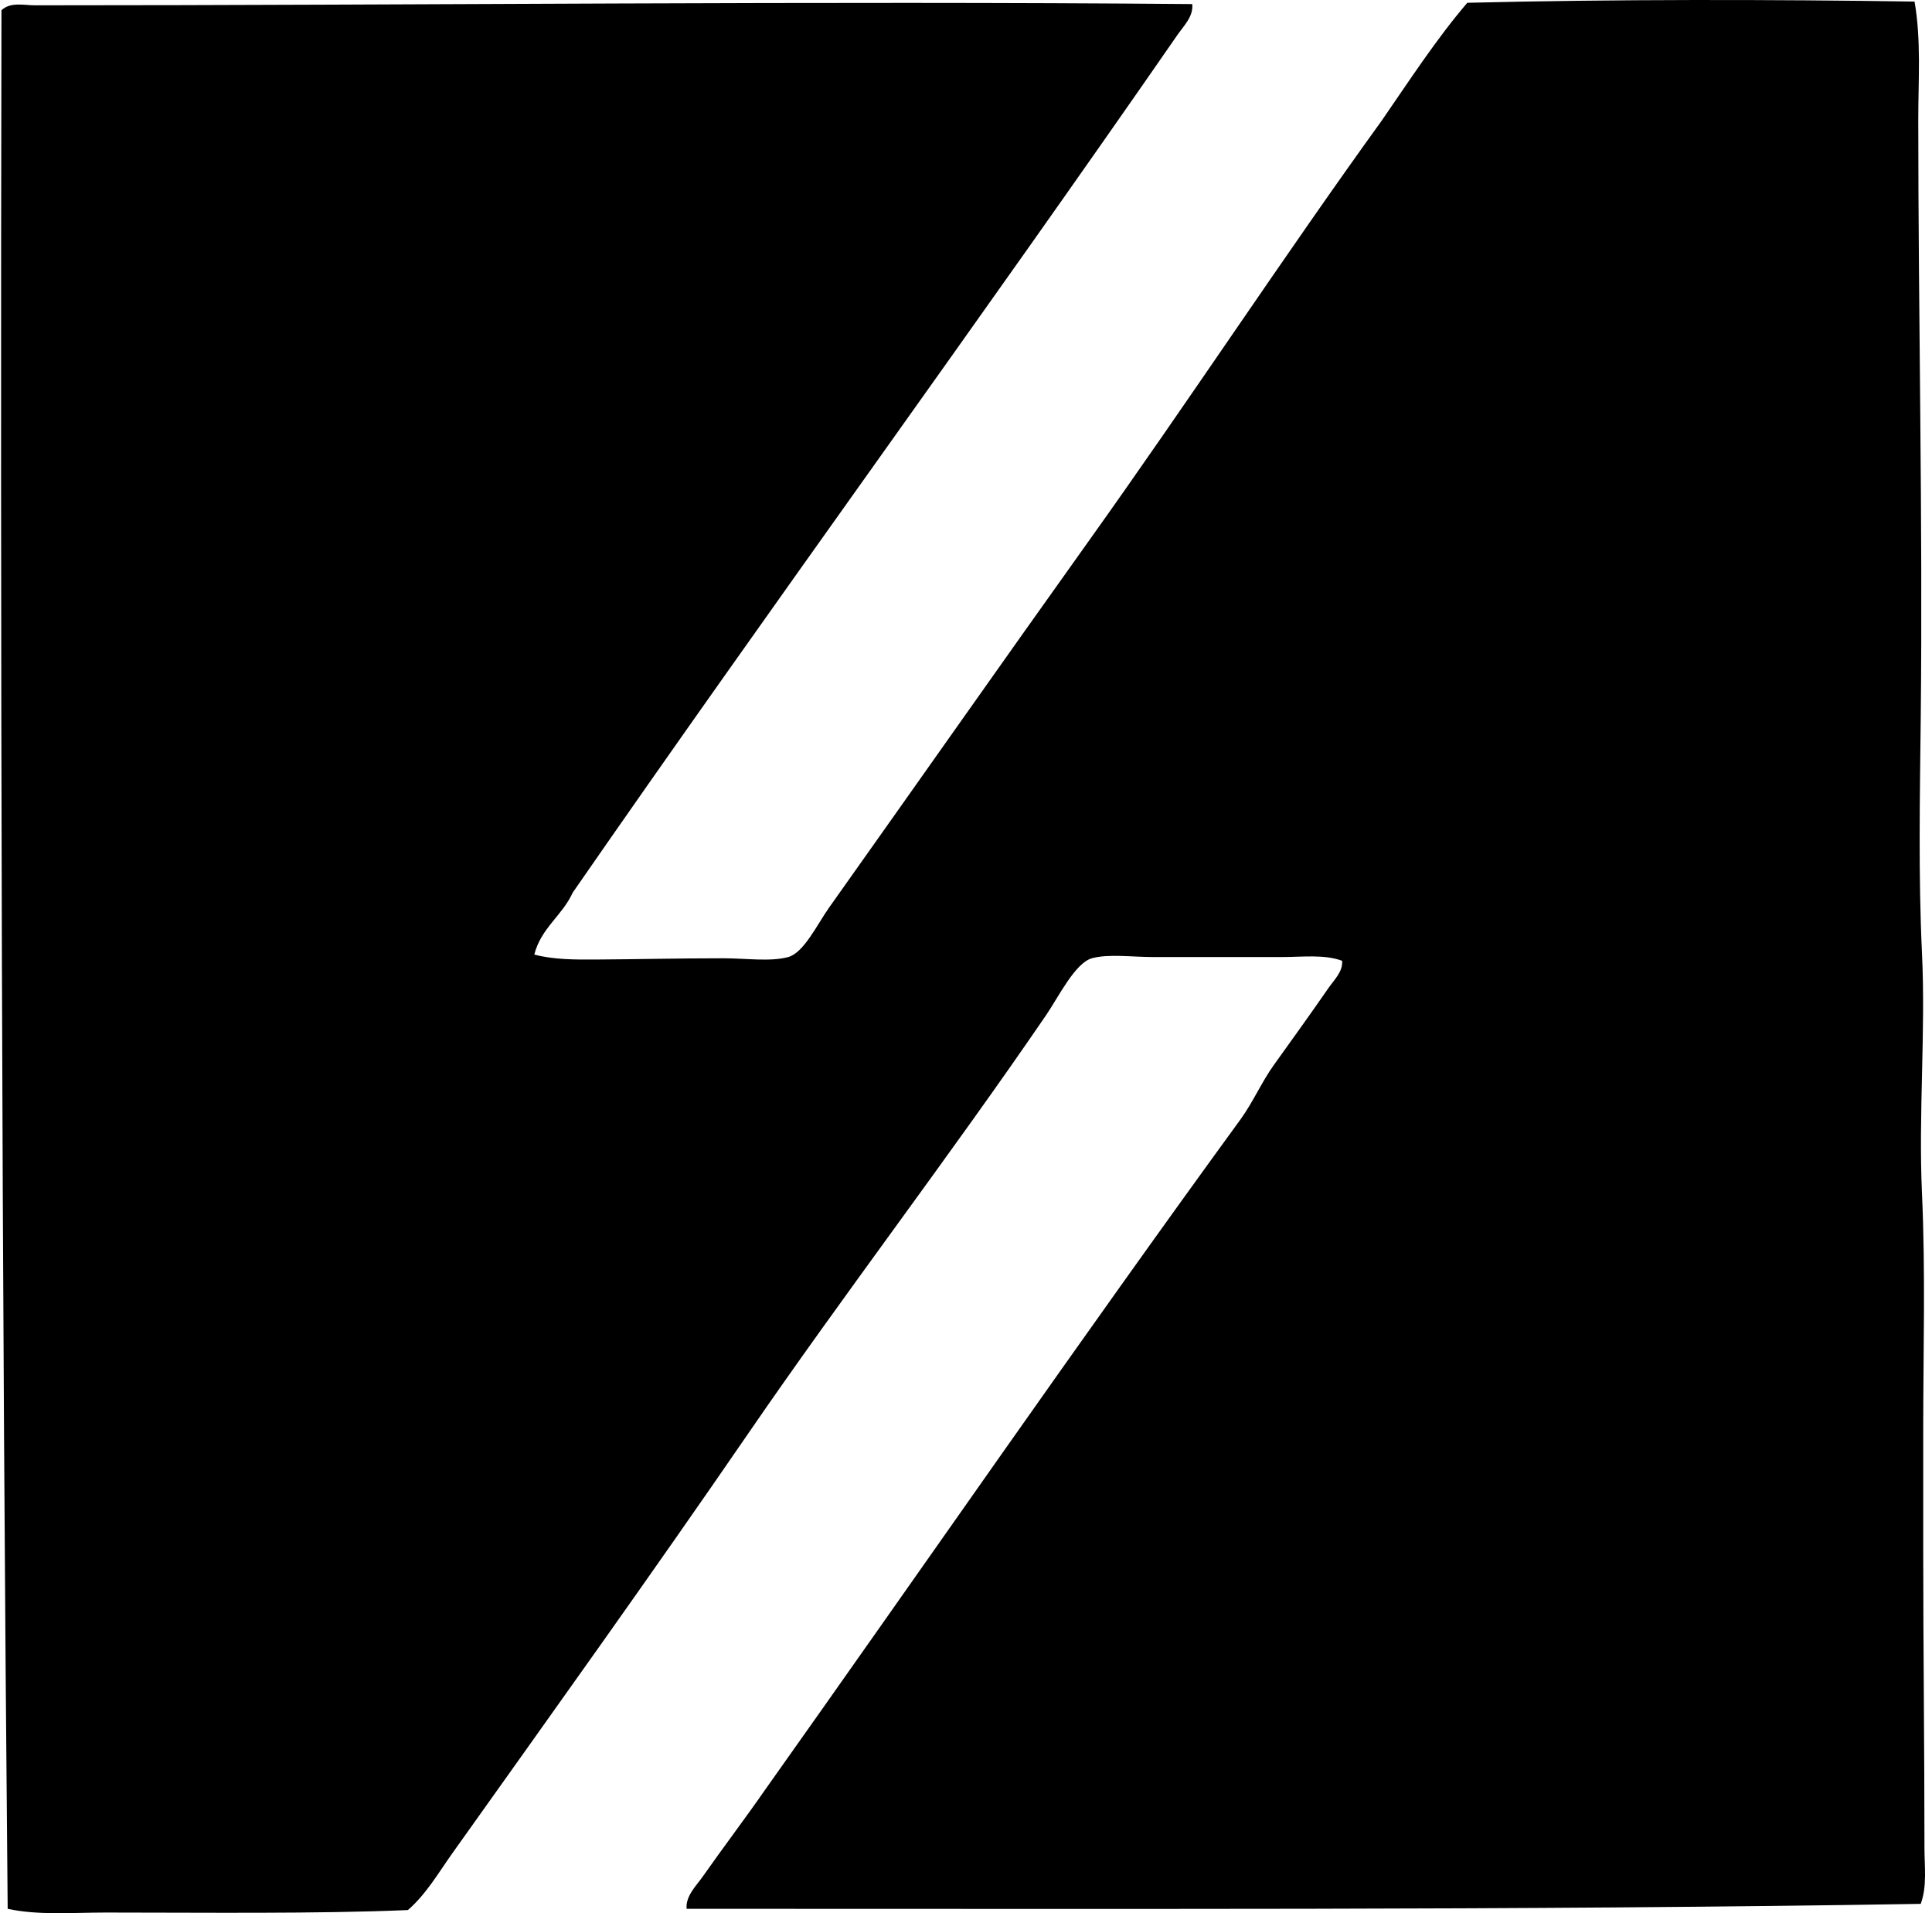
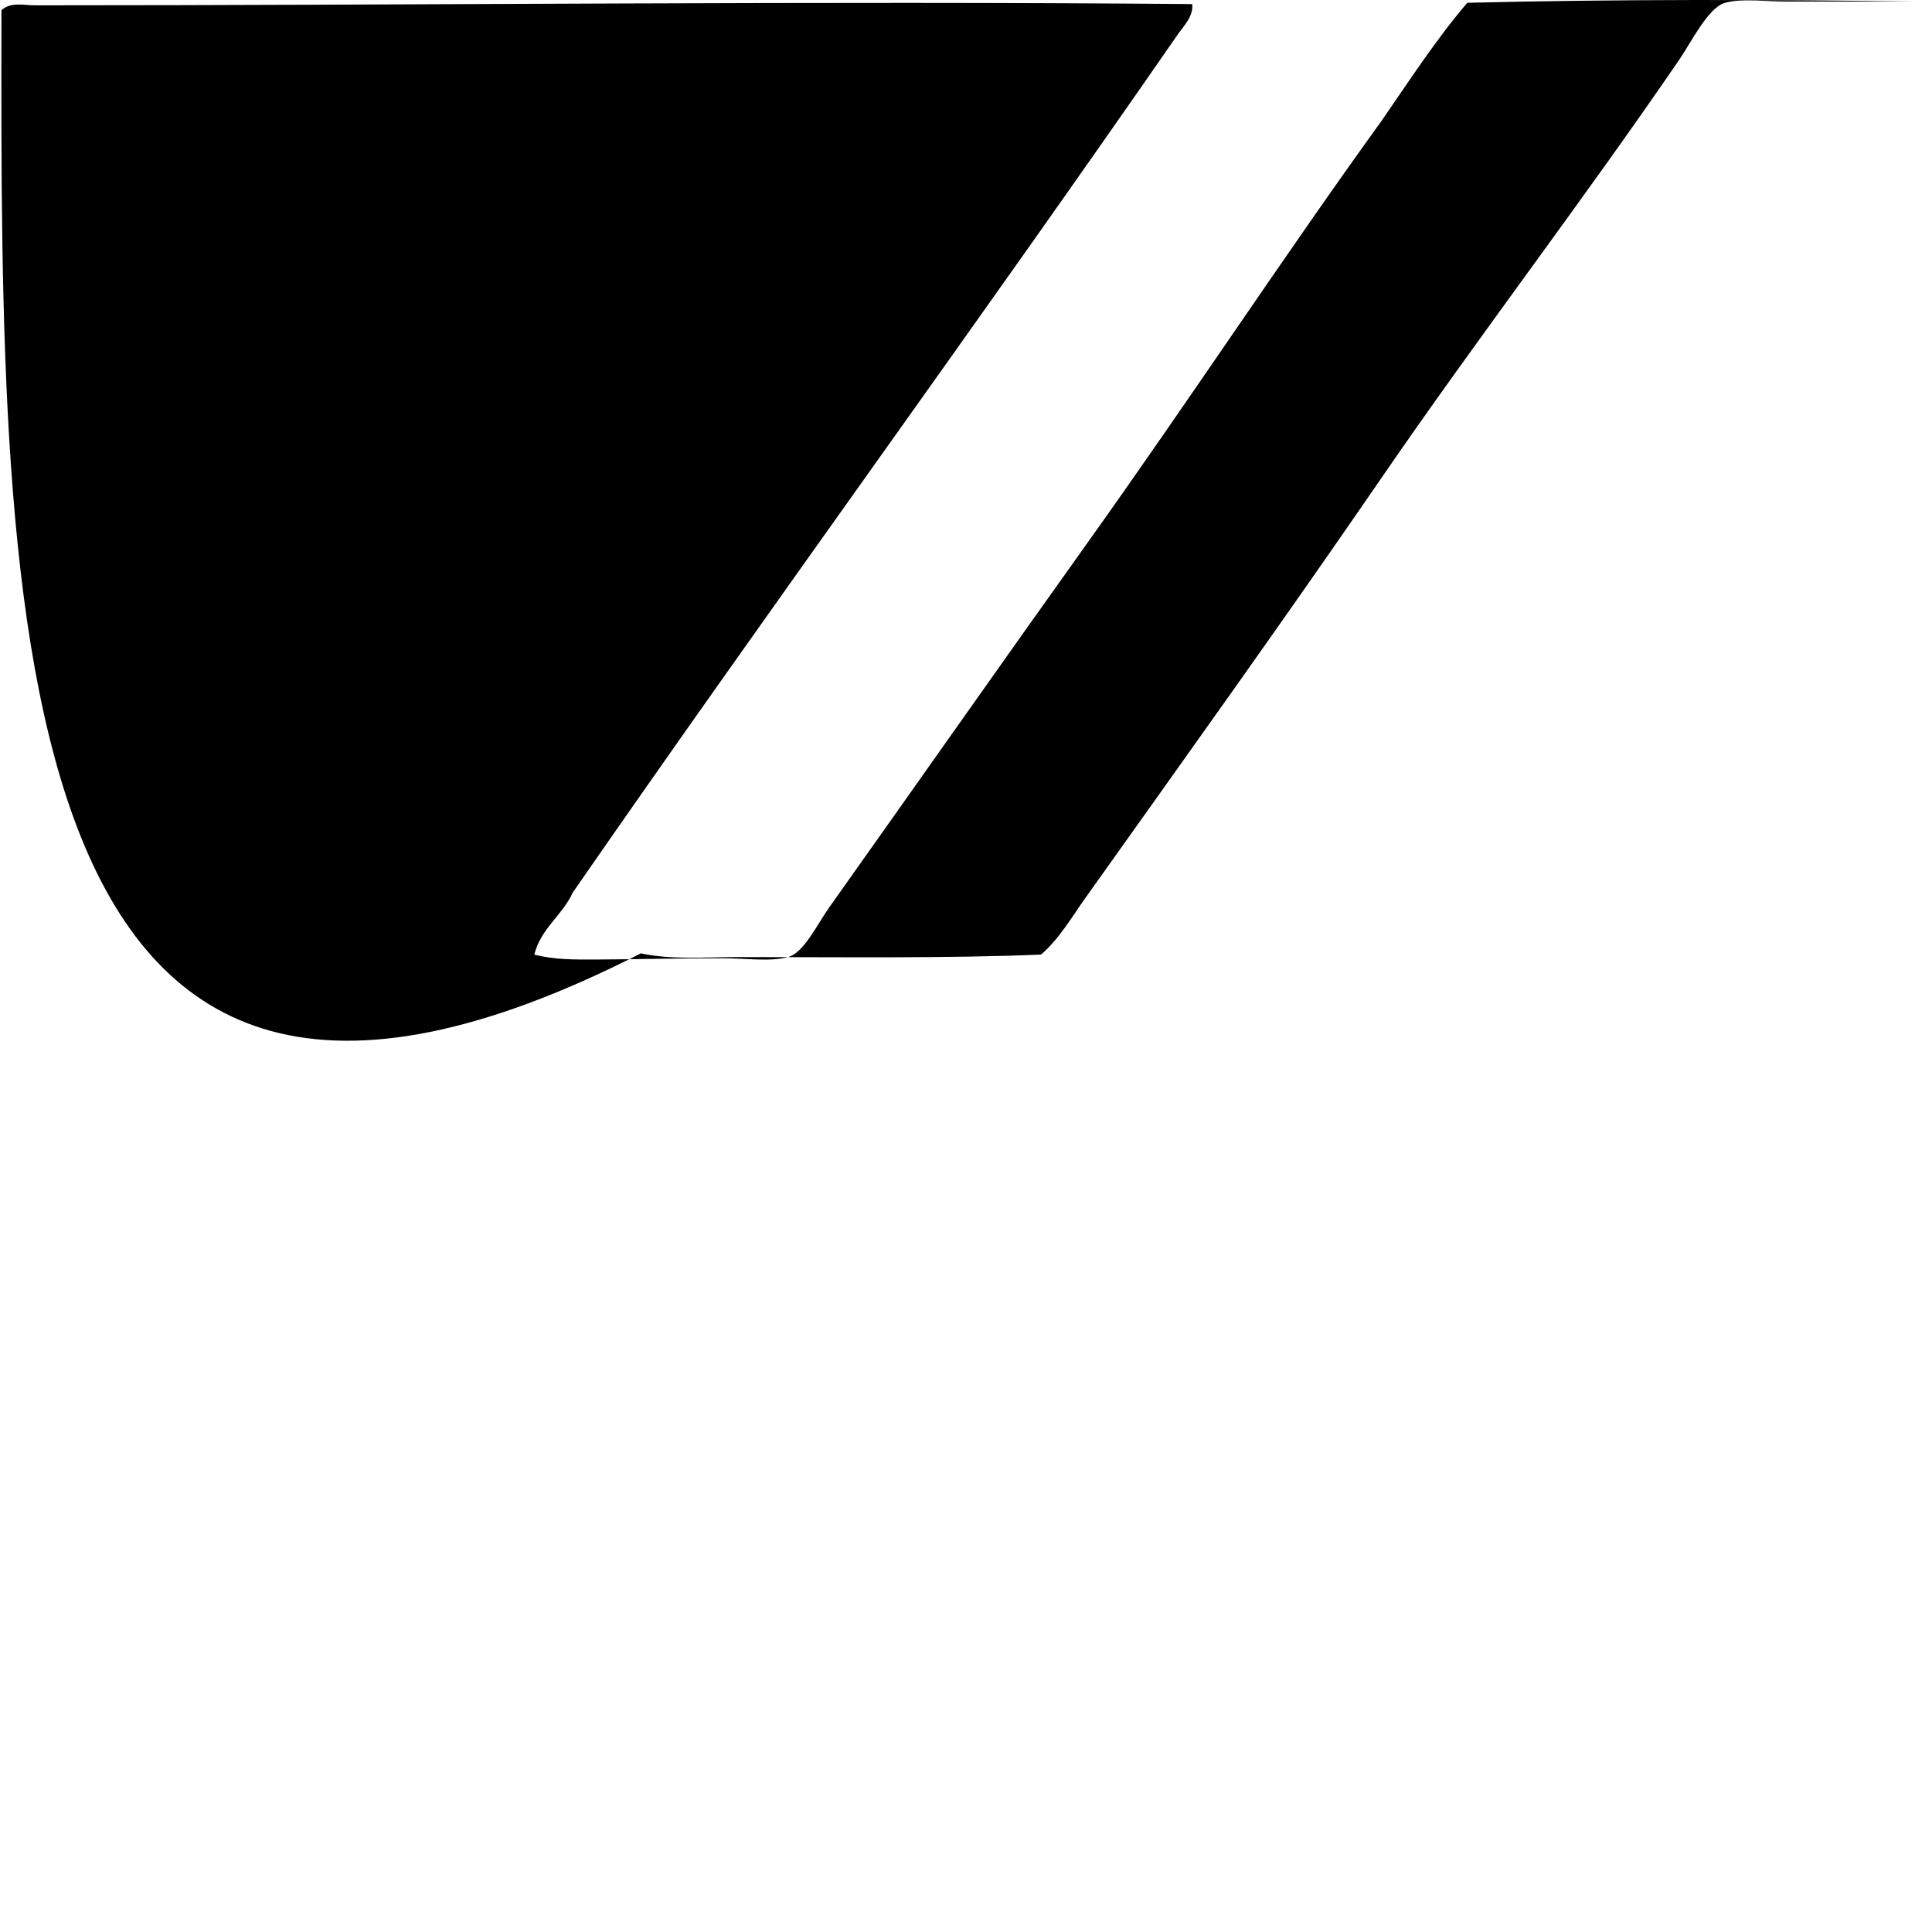
<svg xmlns="http://www.w3.org/2000/svg" width="202" height="200" fill="none" viewBox="0 0 202 200">
-   <path fill="#000" fill-rule="evenodd" d="M200.176.164c.705 4.056.389 8.229.389 12.308.002 20.68.48 41.838.258 62.574-.089 8.226-.253 16.53.131 24.615.394 8.318-.381 16.753 0 25.133.373 8.203.13 16.445.128 24.616 0 4.21.002 8.464 0 12.694 0 9.976.13 20.375.13 31.093 0 1.935.29 3.972-.389 5.828-41.802.692-85.703.504-129.033.518-.13-1.324 1.01-2.408 1.684-3.369 2.118-3.019 4.463-6.106 6.608-9.198 16.52-23.279 32.792-46.858 49.618-69.956 1.305-1.794 2.196-3.886 3.496-5.701 1.902-2.651 3.782-5.257 5.701-8.033.564-.815 1.531-1.718 1.426-2.849-1.891-.692-4.129-.389-6.348-.389h-13.342c-2.272 0-4.761-.353-6.477.13-1.755.491-3.494 4.061-4.792 5.96-10.093 14.76-21.109 29.115-31.092 43.658-10.222 14.886-20.54 29.273-30.962 43.918-1.455 2.042-2.747 4.301-4.664 5.959-9.47.407-21.516.259-31.61.259-3.48 0-7 .308-10.234-.387C.186 133.765.024 66.057.152 1.073c.943-.901 2.374-.517 3.5-.517 40.329 0 82.11-.47 121-.13.148 1.287-.901 2.295-1.554 3.237-20.691 29.891-42.45 59.657-63.219 89.65-1.089 2.408-3.306 3.687-4.016 6.476 2.052.541 4.285.528 6.476.517 4.134-.023 8.495-.13 13.342-.13 2.293 0 4.886.381 6.738-.131 1.63-.449 3.034-3.431 4.275-5.18 9.004-12.688 18.157-25.727 27.076-38.22 10.634-14.893 20.489-29.91 30.703-44.045 2.893-4.189 5.677-8.487 8.939-12.308 15.084-.376 31.93-.355 46.764-.128Z" clip-rule="evenodd" />
+   <path fill="#000" fill-rule="evenodd" d="M200.176.164h-13.342c-2.272 0-4.761-.353-6.477.13-1.755.491-3.494 4.061-4.792 5.96-10.093 14.76-21.109 29.115-31.092 43.658-10.222 14.886-20.54 29.273-30.962 43.918-1.455 2.042-2.747 4.301-4.664 5.959-9.47.407-21.516.259-31.61.259-3.48 0-7 .308-10.234-.387C.186 133.765.024 66.057.152 1.073c.943-.901 2.374-.517 3.5-.517 40.329 0 82.11-.47 121-.13.148 1.287-.901 2.295-1.554 3.237-20.691 29.891-42.45 59.657-63.219 89.65-1.089 2.408-3.306 3.687-4.016 6.476 2.052.541 4.285.528 6.476.517 4.134-.023 8.495-.13 13.342-.13 2.293 0 4.886.381 6.738-.131 1.63-.449 3.034-3.431 4.275-5.18 9.004-12.688 18.157-25.727 27.076-38.22 10.634-14.893 20.489-29.91 30.703-44.045 2.893-4.189 5.677-8.487 8.939-12.308 15.084-.376 31.93-.355 46.764-.128Z" clip-rule="evenodd" />
</svg>